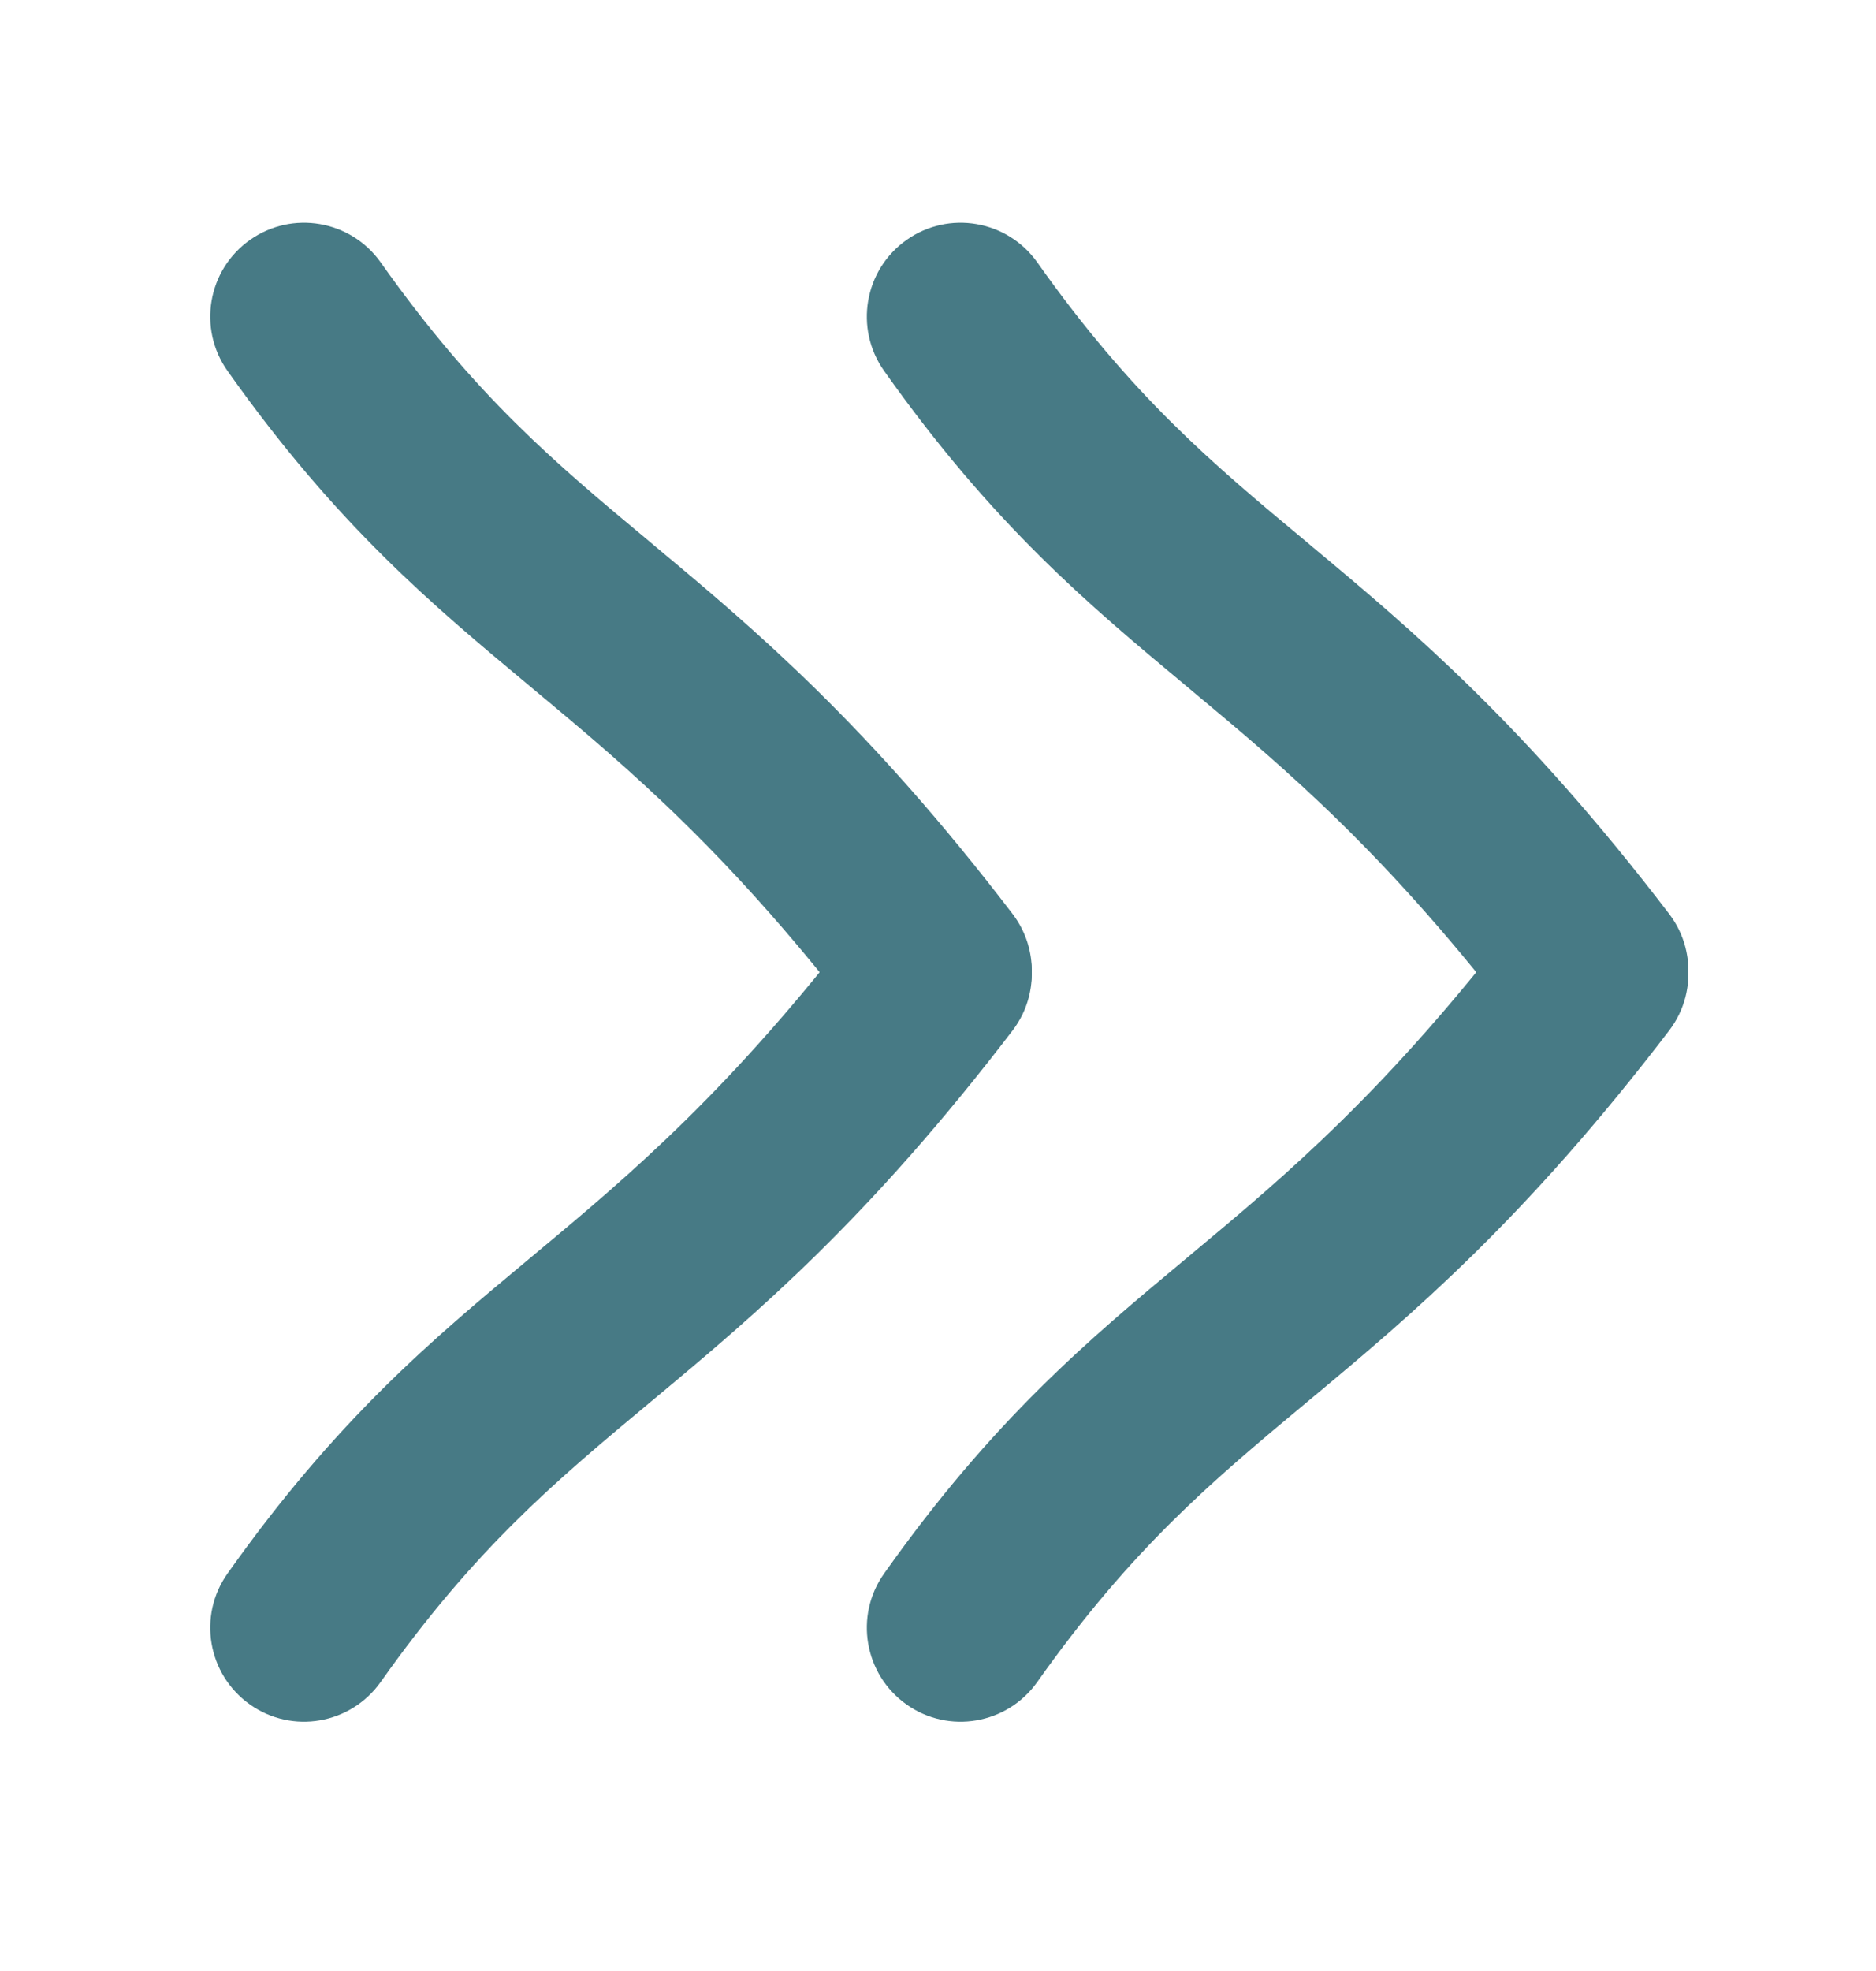
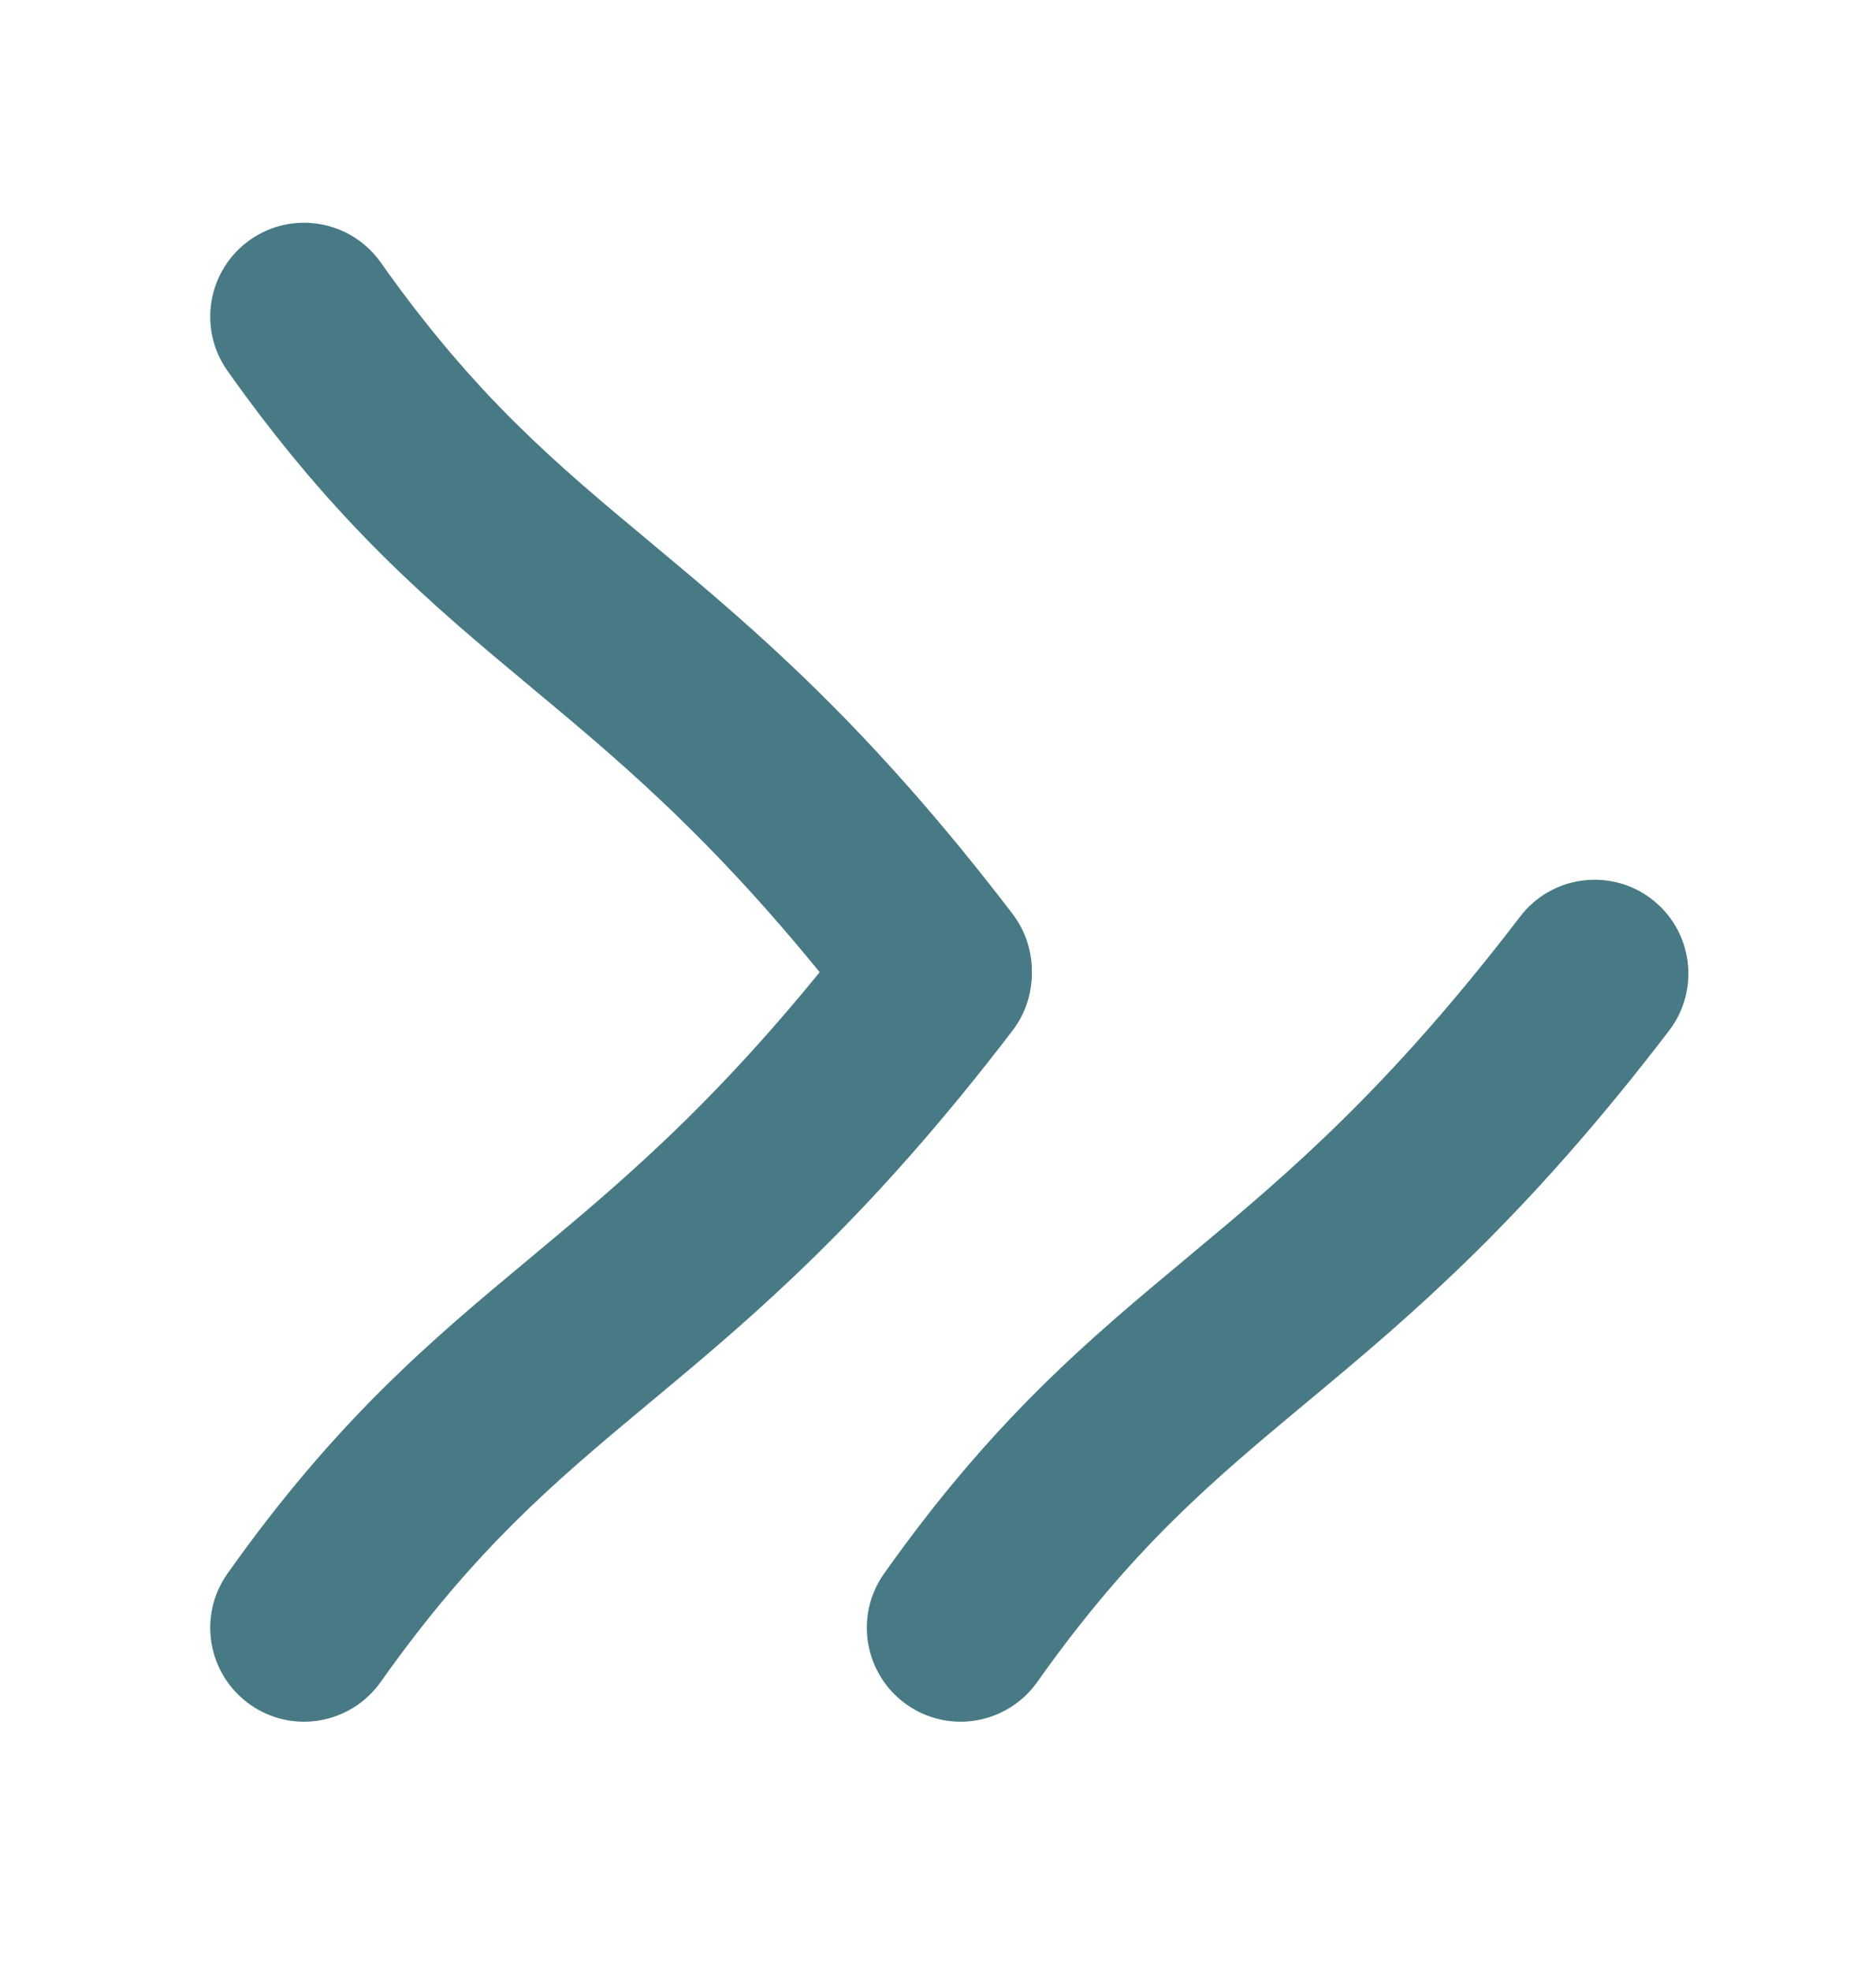
<svg xmlns="http://www.w3.org/2000/svg" width="20" height="21" viewBox="0 0 20 21" fill="none">
-   <path fill-rule="evenodd" clip-rule="evenodd" d="M17.608 11.138C17.169 11.473 16.541 11.39 16.206 10.951C14.801 9.115 13.732 8.213 12.712 7.364C12.689 7.344 12.666 7.325 12.643 7.306C11.613 6.448 10.591 5.598 9.425 3.951C9.106 3.5 9.213 2.876 9.664 2.557C10.114 2.238 10.738 2.345 11.058 2.795C12.072 4.228 12.928 4.941 13.939 5.782C13.957 5.797 13.974 5.812 13.992 5.827C15.06 6.716 16.259 7.729 17.794 9.736C18.13 10.175 18.046 10.802 17.608 11.138Z" fill="#477A85" />
  <path fill-rule="evenodd" clip-rule="evenodd" d="M17.608 9.579C17.169 9.243 16.541 9.327 16.206 9.766C14.801 11.601 13.732 12.504 12.712 13.353C12.689 13.372 12.666 13.391 12.643 13.411C11.613 14.268 10.591 15.119 9.425 16.766C9.106 17.216 9.213 17.84 9.664 18.16C10.114 18.479 10.738 18.372 11.058 17.921C12.072 16.489 12.928 15.776 13.939 14.934C13.957 14.92 13.974 14.905 13.992 14.89C15.06 14.001 16.259 12.988 17.794 10.981C18.13 10.542 18.046 9.915 17.608 9.579Z" fill="#477A85" />
  <path fill-rule="evenodd" clip-rule="evenodd" d="M10.608 11.138C10.169 11.473 9.541 11.39 9.206 10.951C7.801 9.115 6.733 8.213 5.712 7.364C5.689 7.344 5.666 7.325 5.643 7.306C4.613 6.448 3.591 5.598 2.425 3.951C2.106 3.5 2.213 2.876 2.664 2.557C3.114 2.238 3.738 2.345 4.058 2.795C5.072 4.228 5.928 4.941 6.939 5.782C6.957 5.797 6.974 5.812 6.992 5.827C8.06 6.716 9.259 7.729 10.794 9.736C11.13 10.175 11.046 10.802 10.608 11.138Z" fill="#477A85" />
  <path fill-rule="evenodd" clip-rule="evenodd" d="M10.608 9.579C10.169 9.243 9.541 9.327 9.206 9.766C7.801 11.601 6.733 12.504 5.712 13.353C5.689 13.372 5.666 13.391 5.643 13.411C4.613 14.268 3.591 15.119 2.425 16.766C2.106 17.216 2.213 17.84 2.664 18.16C3.114 18.479 3.738 18.372 4.058 17.921C5.072 16.489 5.928 15.776 6.939 14.934C6.957 14.92 6.974 14.905 6.992 14.89C8.06 14.001 9.259 12.988 10.794 10.981C11.13 10.542 11.046 9.915 10.608 9.579Z" fill="#477A85" />
</svg>